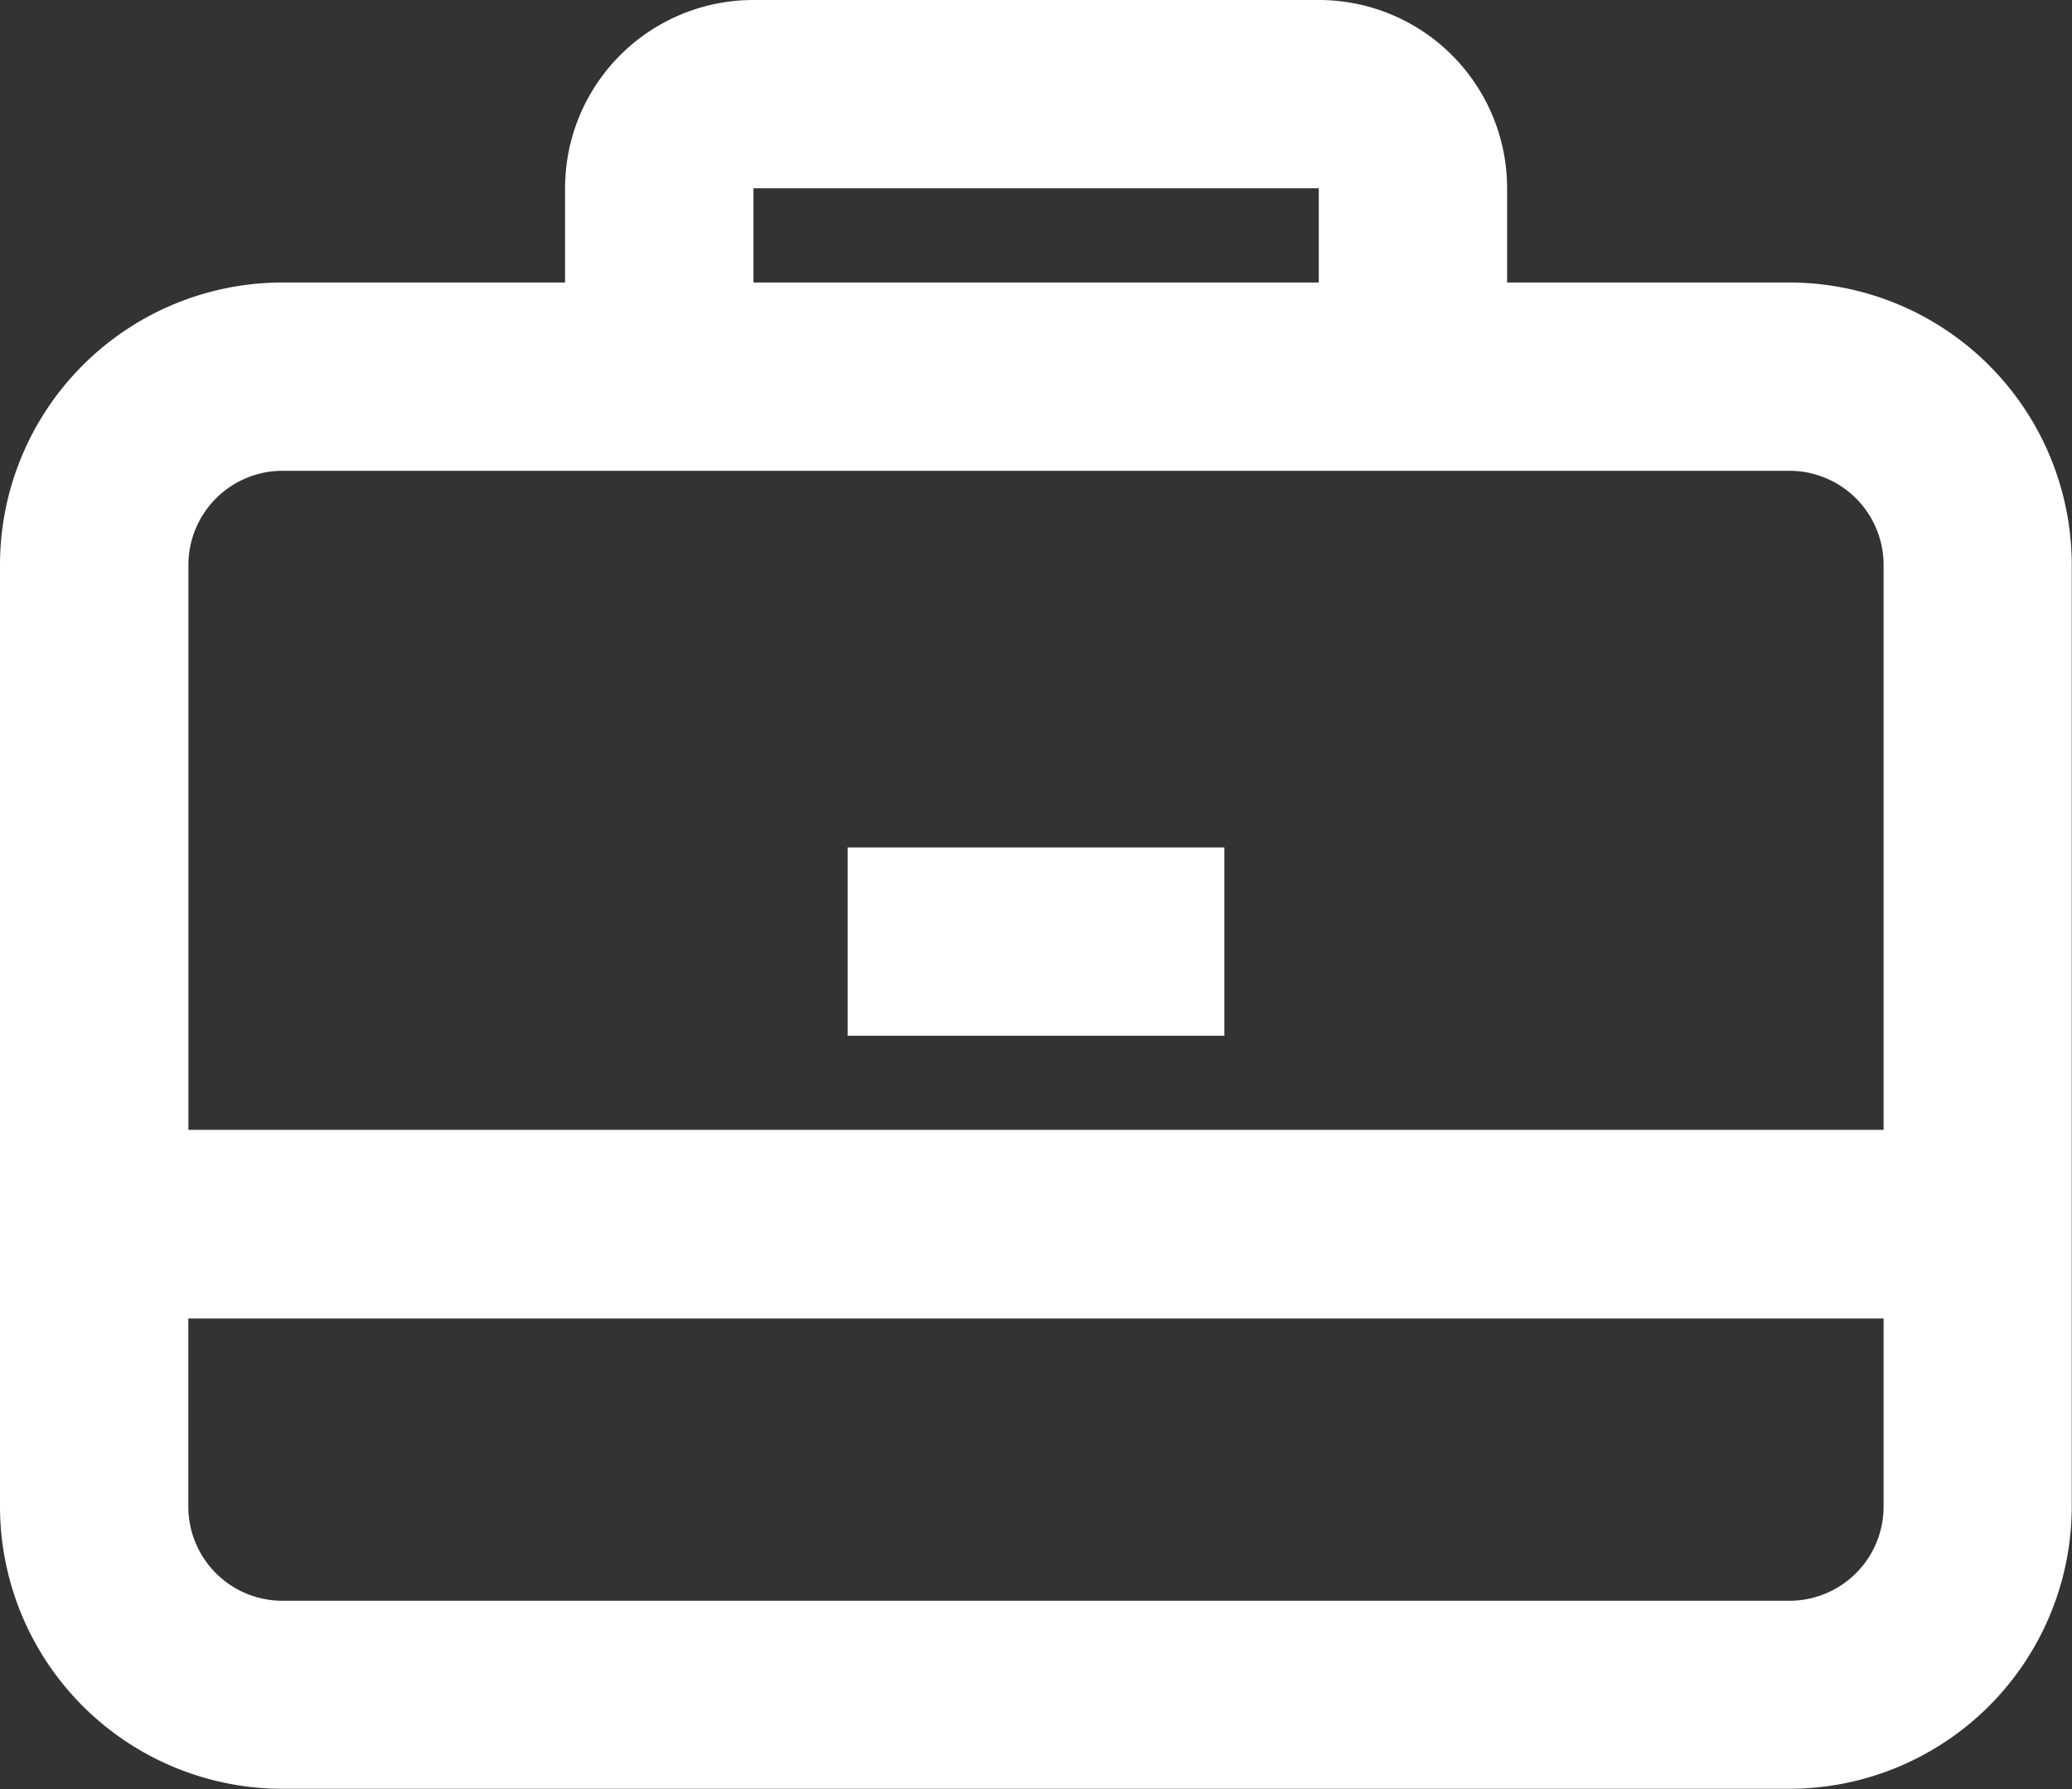
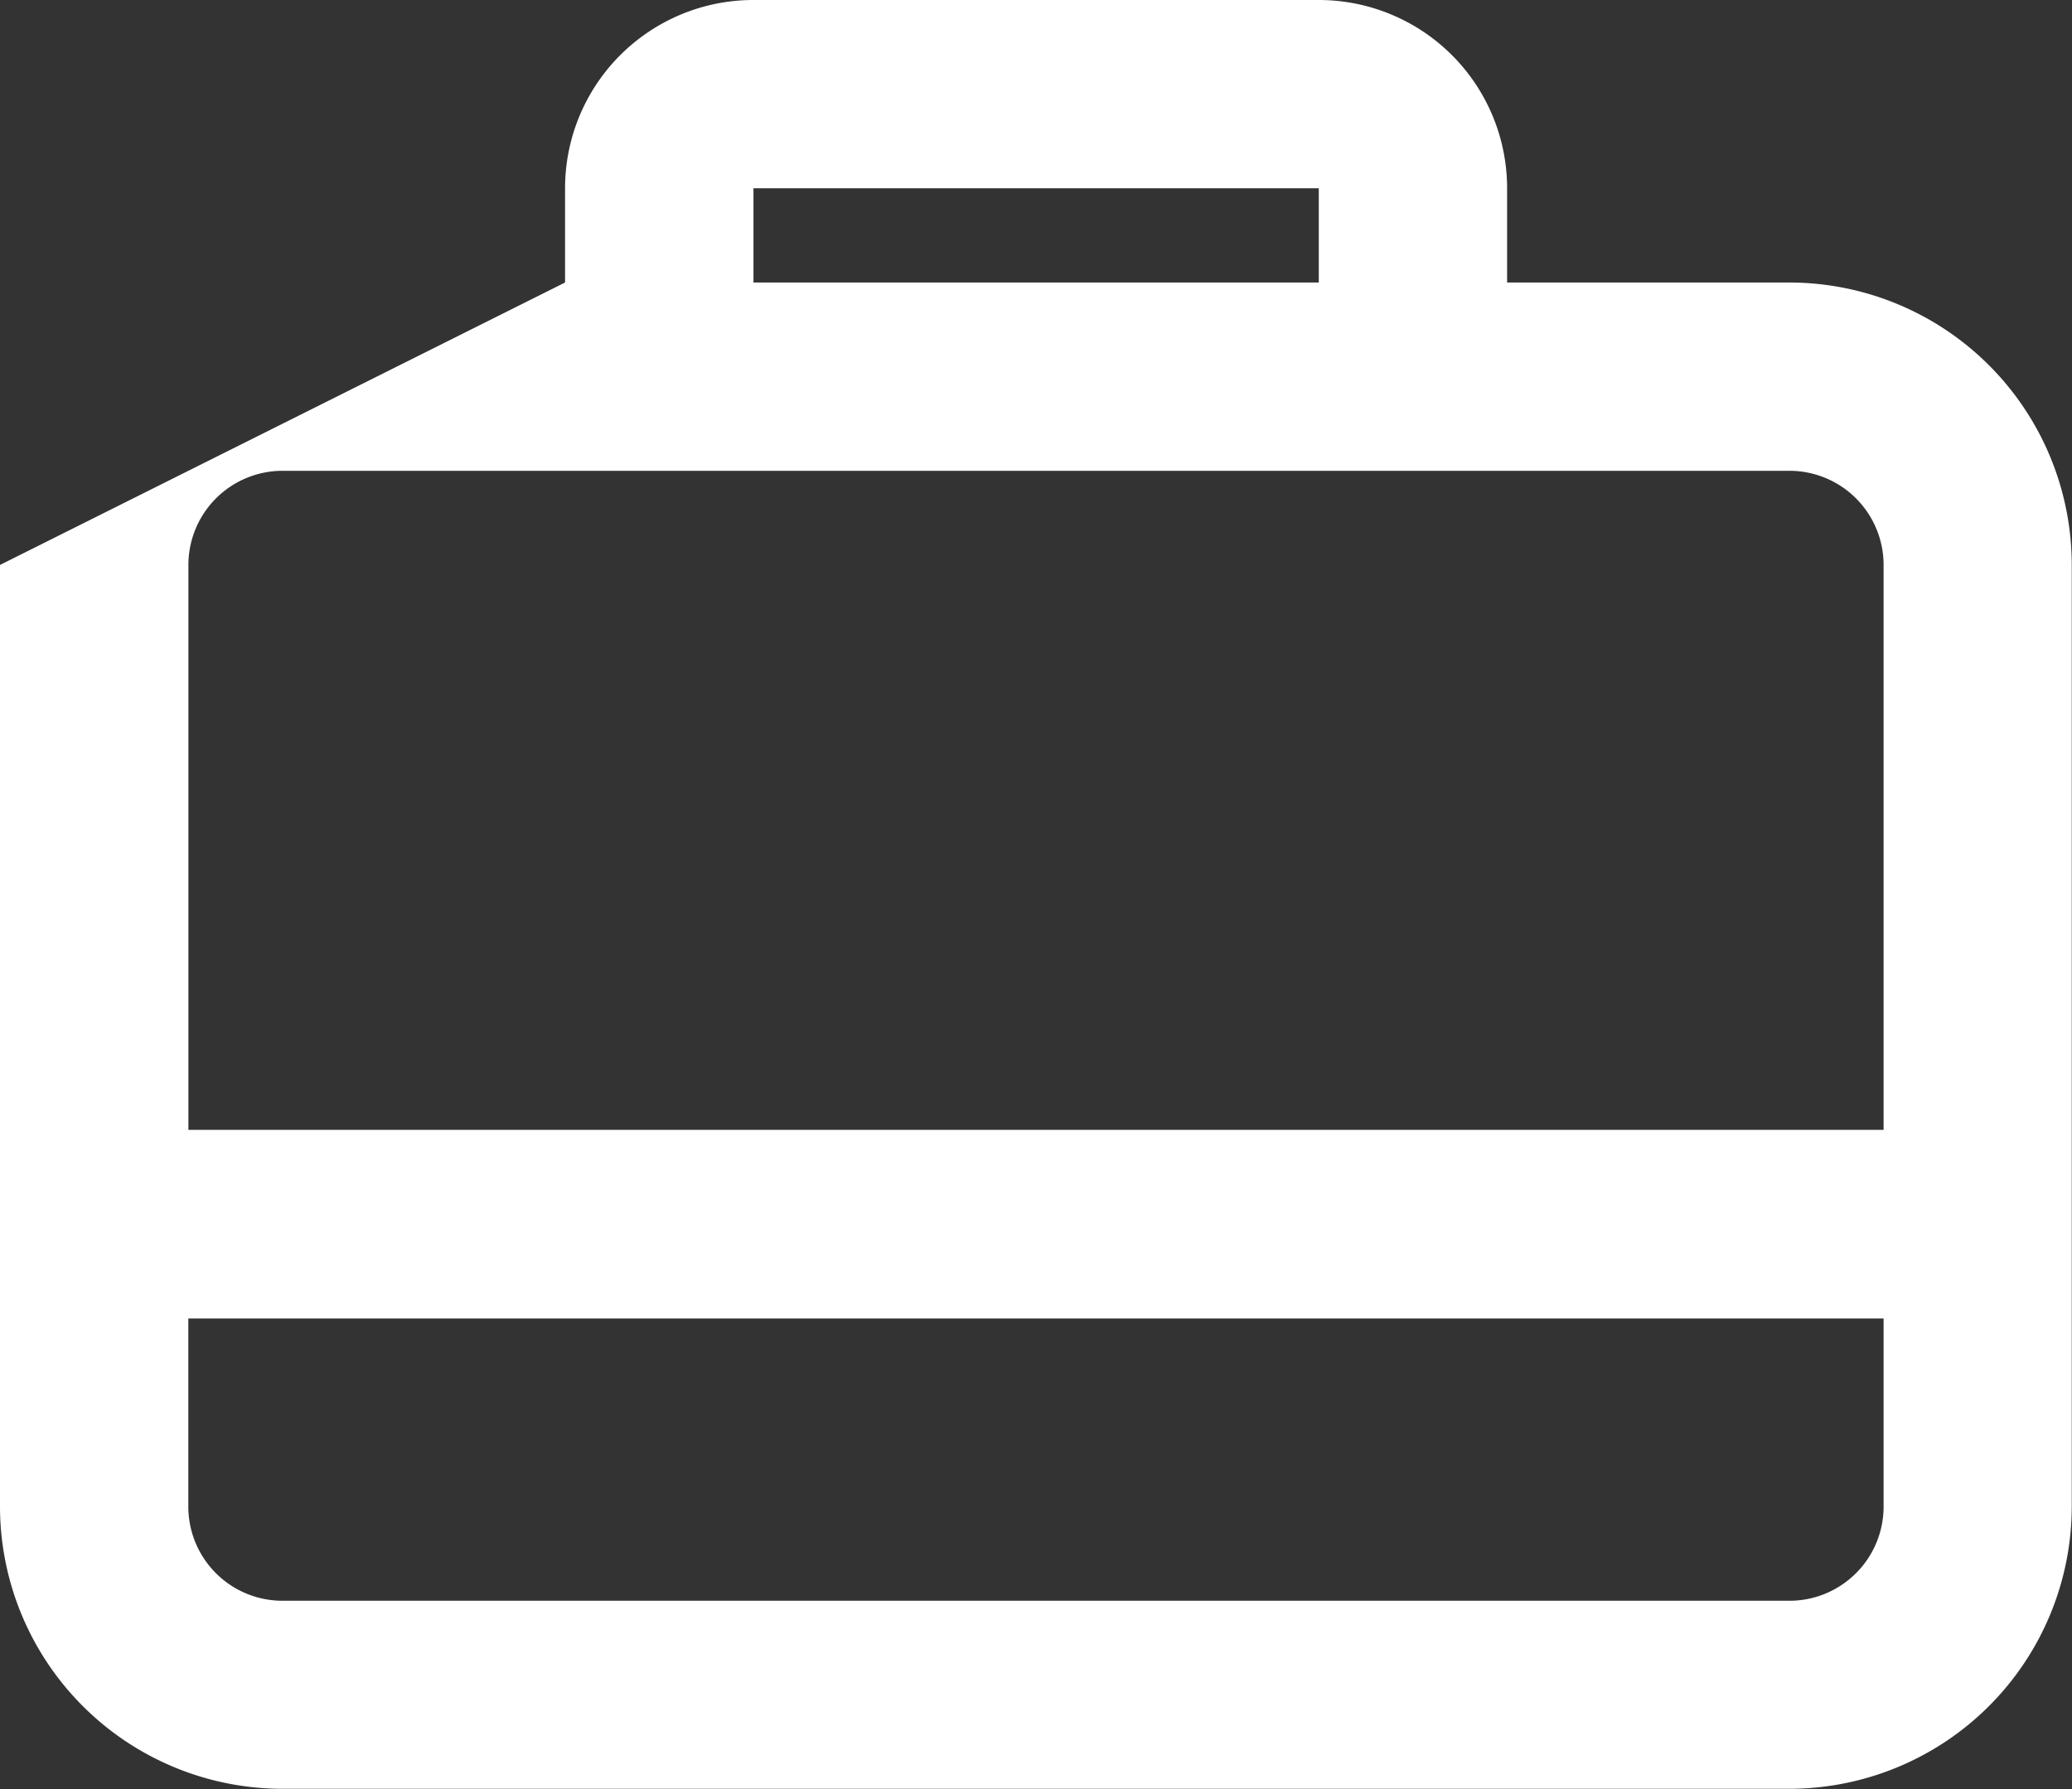
<svg xmlns="http://www.w3.org/2000/svg" width="24.667" height="21.303" viewBox="0 0 24.667 21.303">
  <rect x="0" y="0" width="24.667" height="21.303" fill="#333333" stroke="none" />
  <g id="briefcase" transform="translate(-2 -4)">
    <g id="Group_16665" data-name="Group 16665" transform="translate(2 4)">
-       <path id="Path_14129" data-name="Path 14129" d="M24.485,22H20v2.242h4.485Z" transform="translate(-9.909 -11.909)" fill="#fff" />
-       <path id="Path_14130" data-name="Path 14130" d="M8.727,7.364V6.242A2.242,2.242,0,0,1,10.97,4H17.7a2.242,2.242,0,0,1,2.242,2.242V7.364H23.3a3.364,3.364,0,0,1,3.364,3.364V21.939A3.364,3.364,0,0,1,23.3,25.3H5.364A3.364,3.364,0,0,1,2,21.939V10.727A3.364,3.364,0,0,1,5.364,7.364ZM10.97,6.242H17.7V7.364H10.97ZM5.364,9.606a1.121,1.121,0,0,0-1.121,1.121v6.727H24.424V10.727A1.121,1.121,0,0,0,23.3,9.606ZM4.242,21.939V19.7H24.424v2.242A1.121,1.121,0,0,1,23.3,23.061H5.364A1.121,1.121,0,0,1,4.242,21.939Z" transform="translate(-2 -4)" fill="#fff" fill-rule="evenodd" />
+       <path id="Path_14130" data-name="Path 14130" d="M8.727,7.364V6.242A2.242,2.242,0,0,1,10.97,4H17.7a2.242,2.242,0,0,1,2.242,2.242V7.364H23.3a3.364,3.364,0,0,1,3.364,3.364V21.939A3.364,3.364,0,0,1,23.3,25.3H5.364A3.364,3.364,0,0,1,2,21.939V10.727ZM10.97,6.242H17.7V7.364H10.97ZM5.364,9.606a1.121,1.121,0,0,0-1.121,1.121v6.727H24.424V10.727A1.121,1.121,0,0,0,23.3,9.606ZM4.242,21.939V19.7H24.424v2.242A1.121,1.121,0,0,1,23.3,23.061H5.364A1.121,1.121,0,0,1,4.242,21.939Z" transform="translate(-2 -4)" fill="#fff" fill-rule="evenodd" />
    </g>
  </g>
</svg>